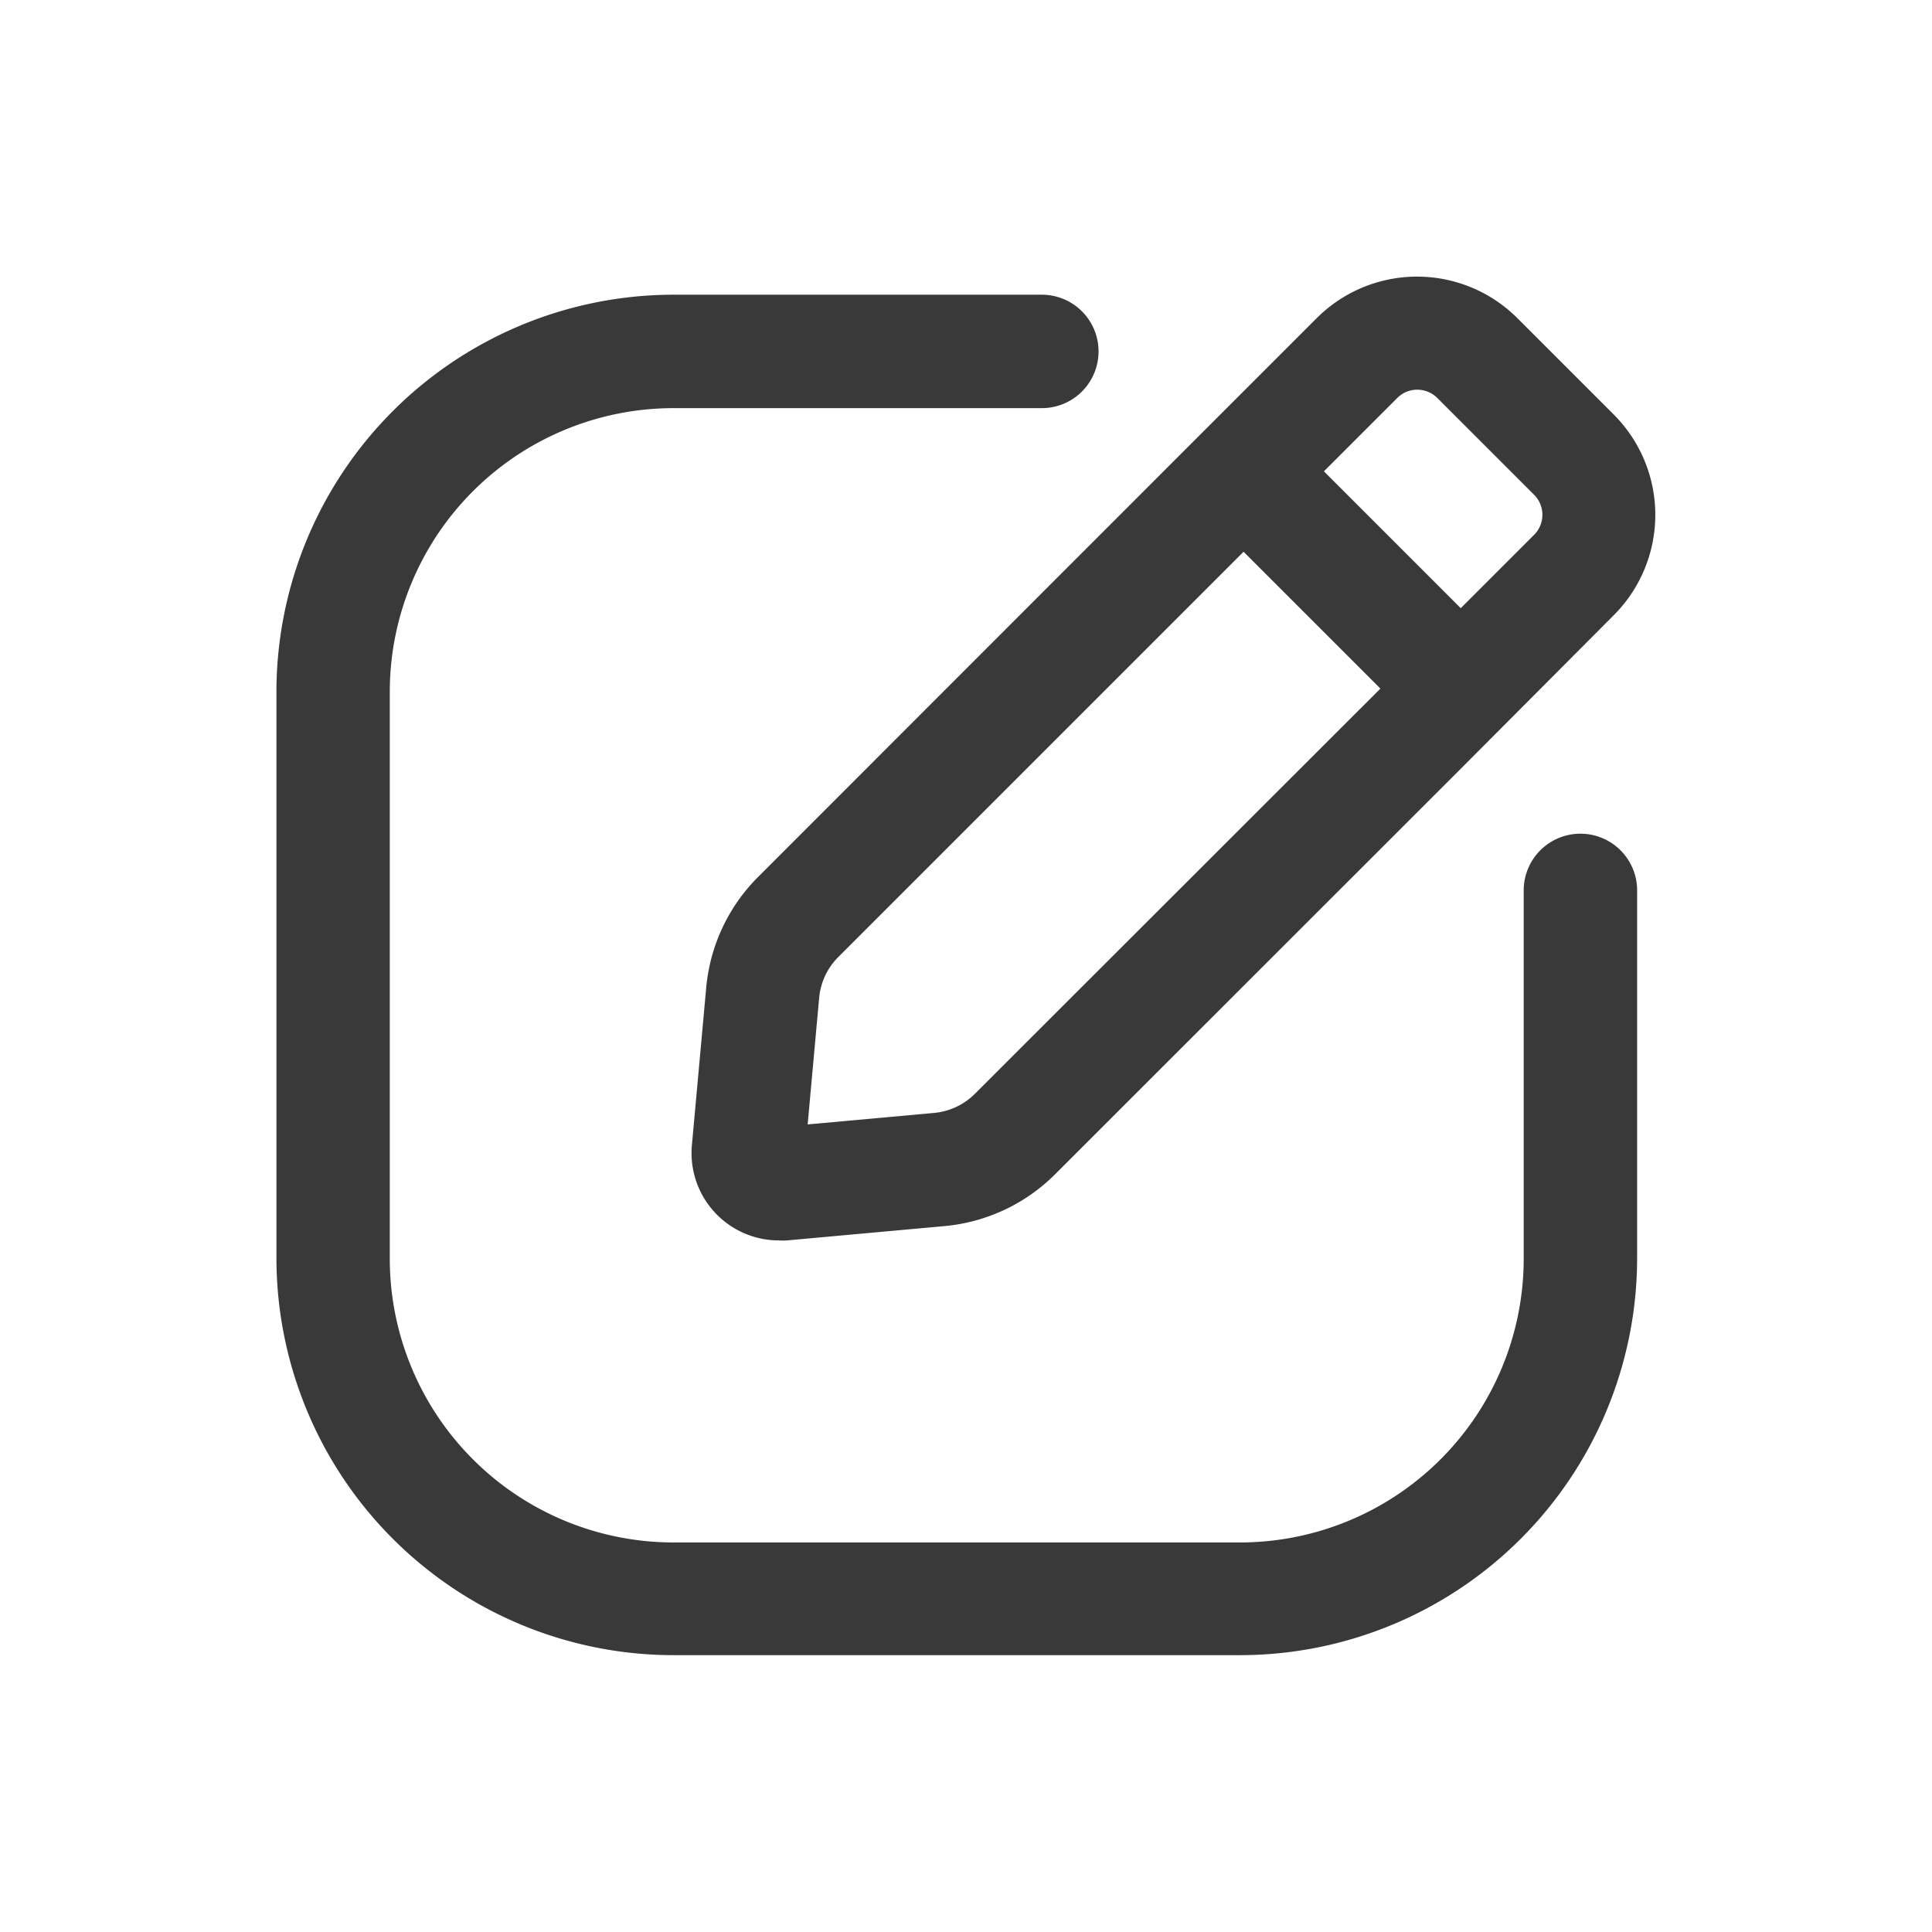
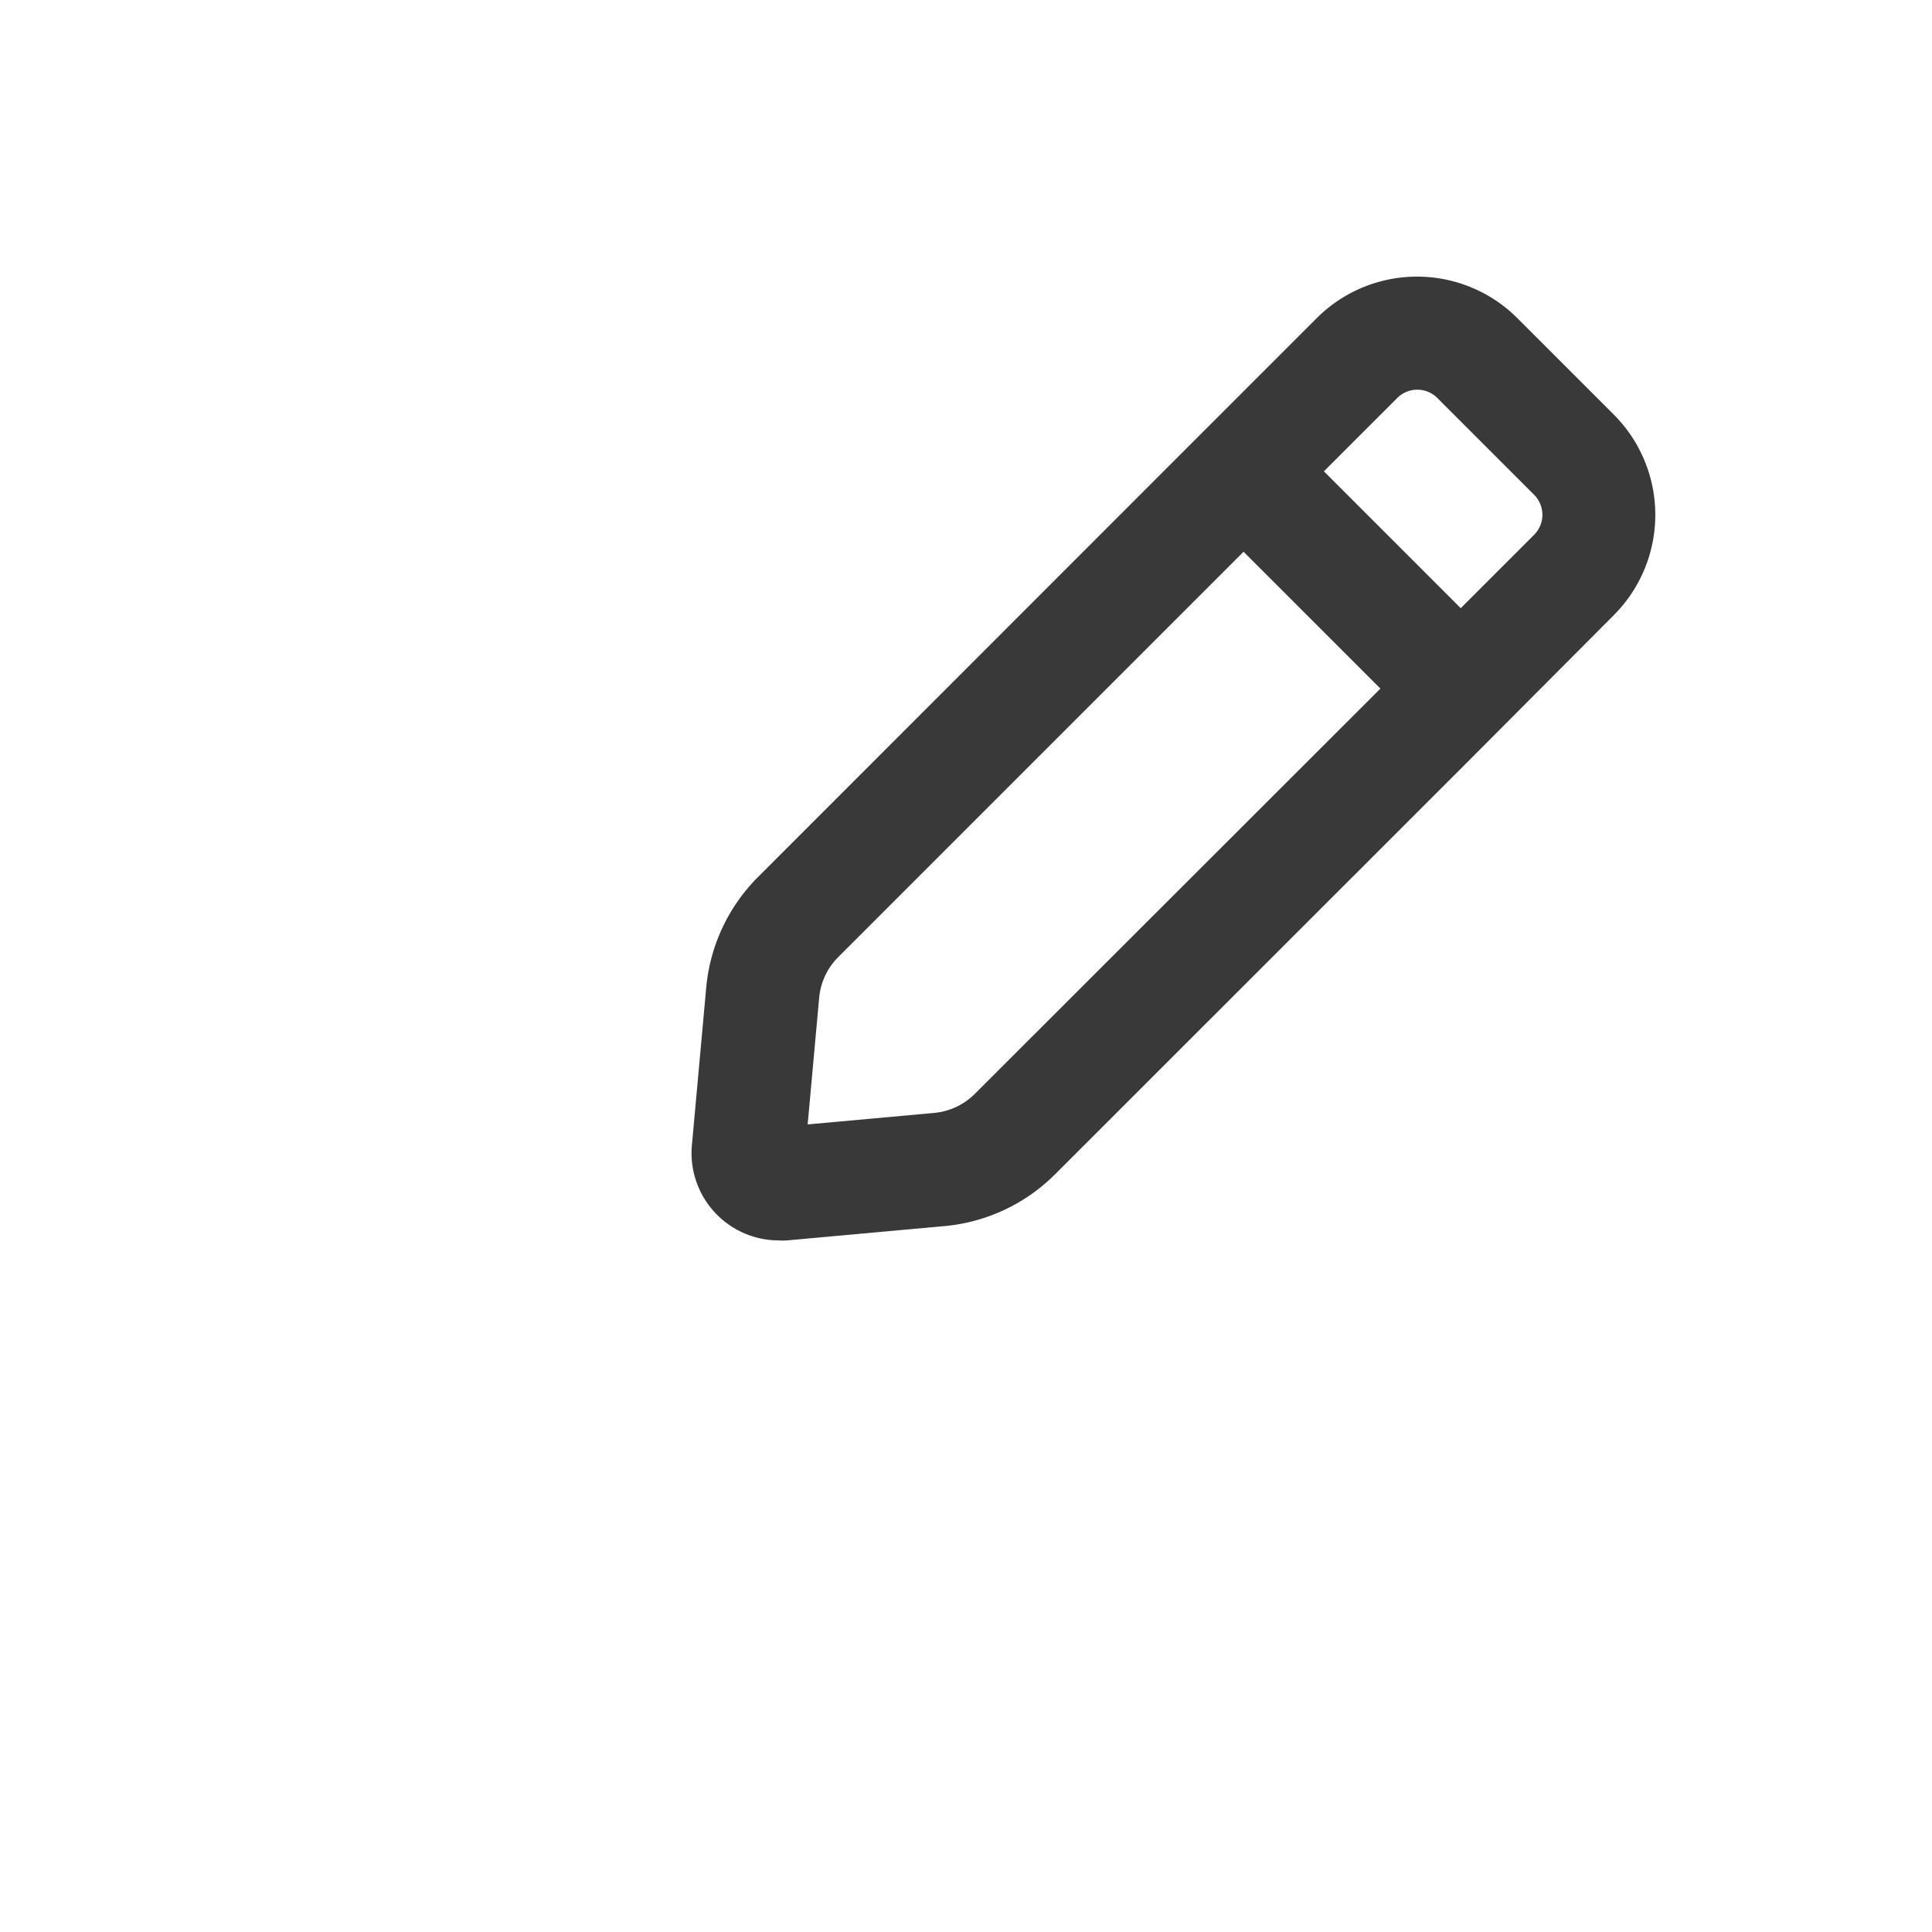
<svg xmlns="http://www.w3.org/2000/svg" width="24" height="24" viewBox="0 0 24 24">
  <g id="Group_20076" data-name="Group 20076" transform="translate(16710 18641)">
    <rect id="Rectangle_6334" data-name="Rectangle 6334" width="24" height="24" transform="translate(-16710 -18641)" fill="rgba(255,255,255,0)" />
    <g id="Edit_1_" data-name="Edit(1)" transform="translate(-16714.566 -18644.922)">
-       <path id="Path_40697" data-name="Path 40697" d="M12.93,24.9h7.043a4.936,4.936,0,0,0,4.93-4.93V15.4a.7.7,0,0,0-1.409,0v4.578A3.526,3.526,0,0,1,19.974,23.5H12.93a3.526,3.526,0,0,1-3.522-3.522V12.93A3.526,3.526,0,0,1,12.93,9.409h4.578a.7.7,0,1,0,0-1.409H12.93A4.936,4.936,0,0,0,8,12.93v7.043A4.936,4.936,0,0,0,12.93,24.9Z" transform="translate(0 -0.417)" fill="#39393a" />
      <path id="Path_40698" data-name="Path 40698" d="M22.825,16.189l-.178,1.959a1.085,1.085,0,0,0,1.08,1.183.719.719,0,0,0,.1,0l1.958-.178a2.229,2.229,0,0,0,1.373-.643L32.2,13.47,34.1,11.563a1.763,1.763,0,0,0,0-2.49l-1.2-1.2a1.763,1.763,0,0,0-2.49,0L28.506,9.777,23.47,14.815A2.229,2.229,0,0,0,22.825,16.189Zm8.583-7.322a.352.352,0,0,1,.5,0l1.2,1.2a.352.352,0,0,1,0,.5l-.91.91-1.7-1.7Zm-7.18,7.449a.82.82,0,0,1,.237-.505L29.5,10.776l1.7,1.7L26.162,17.51a.82.82,0,0,1-.505.237l-1.572.143Z" transform="translate(-9.486)" fill="#39393a" />
    </g>
  </g>
</svg>